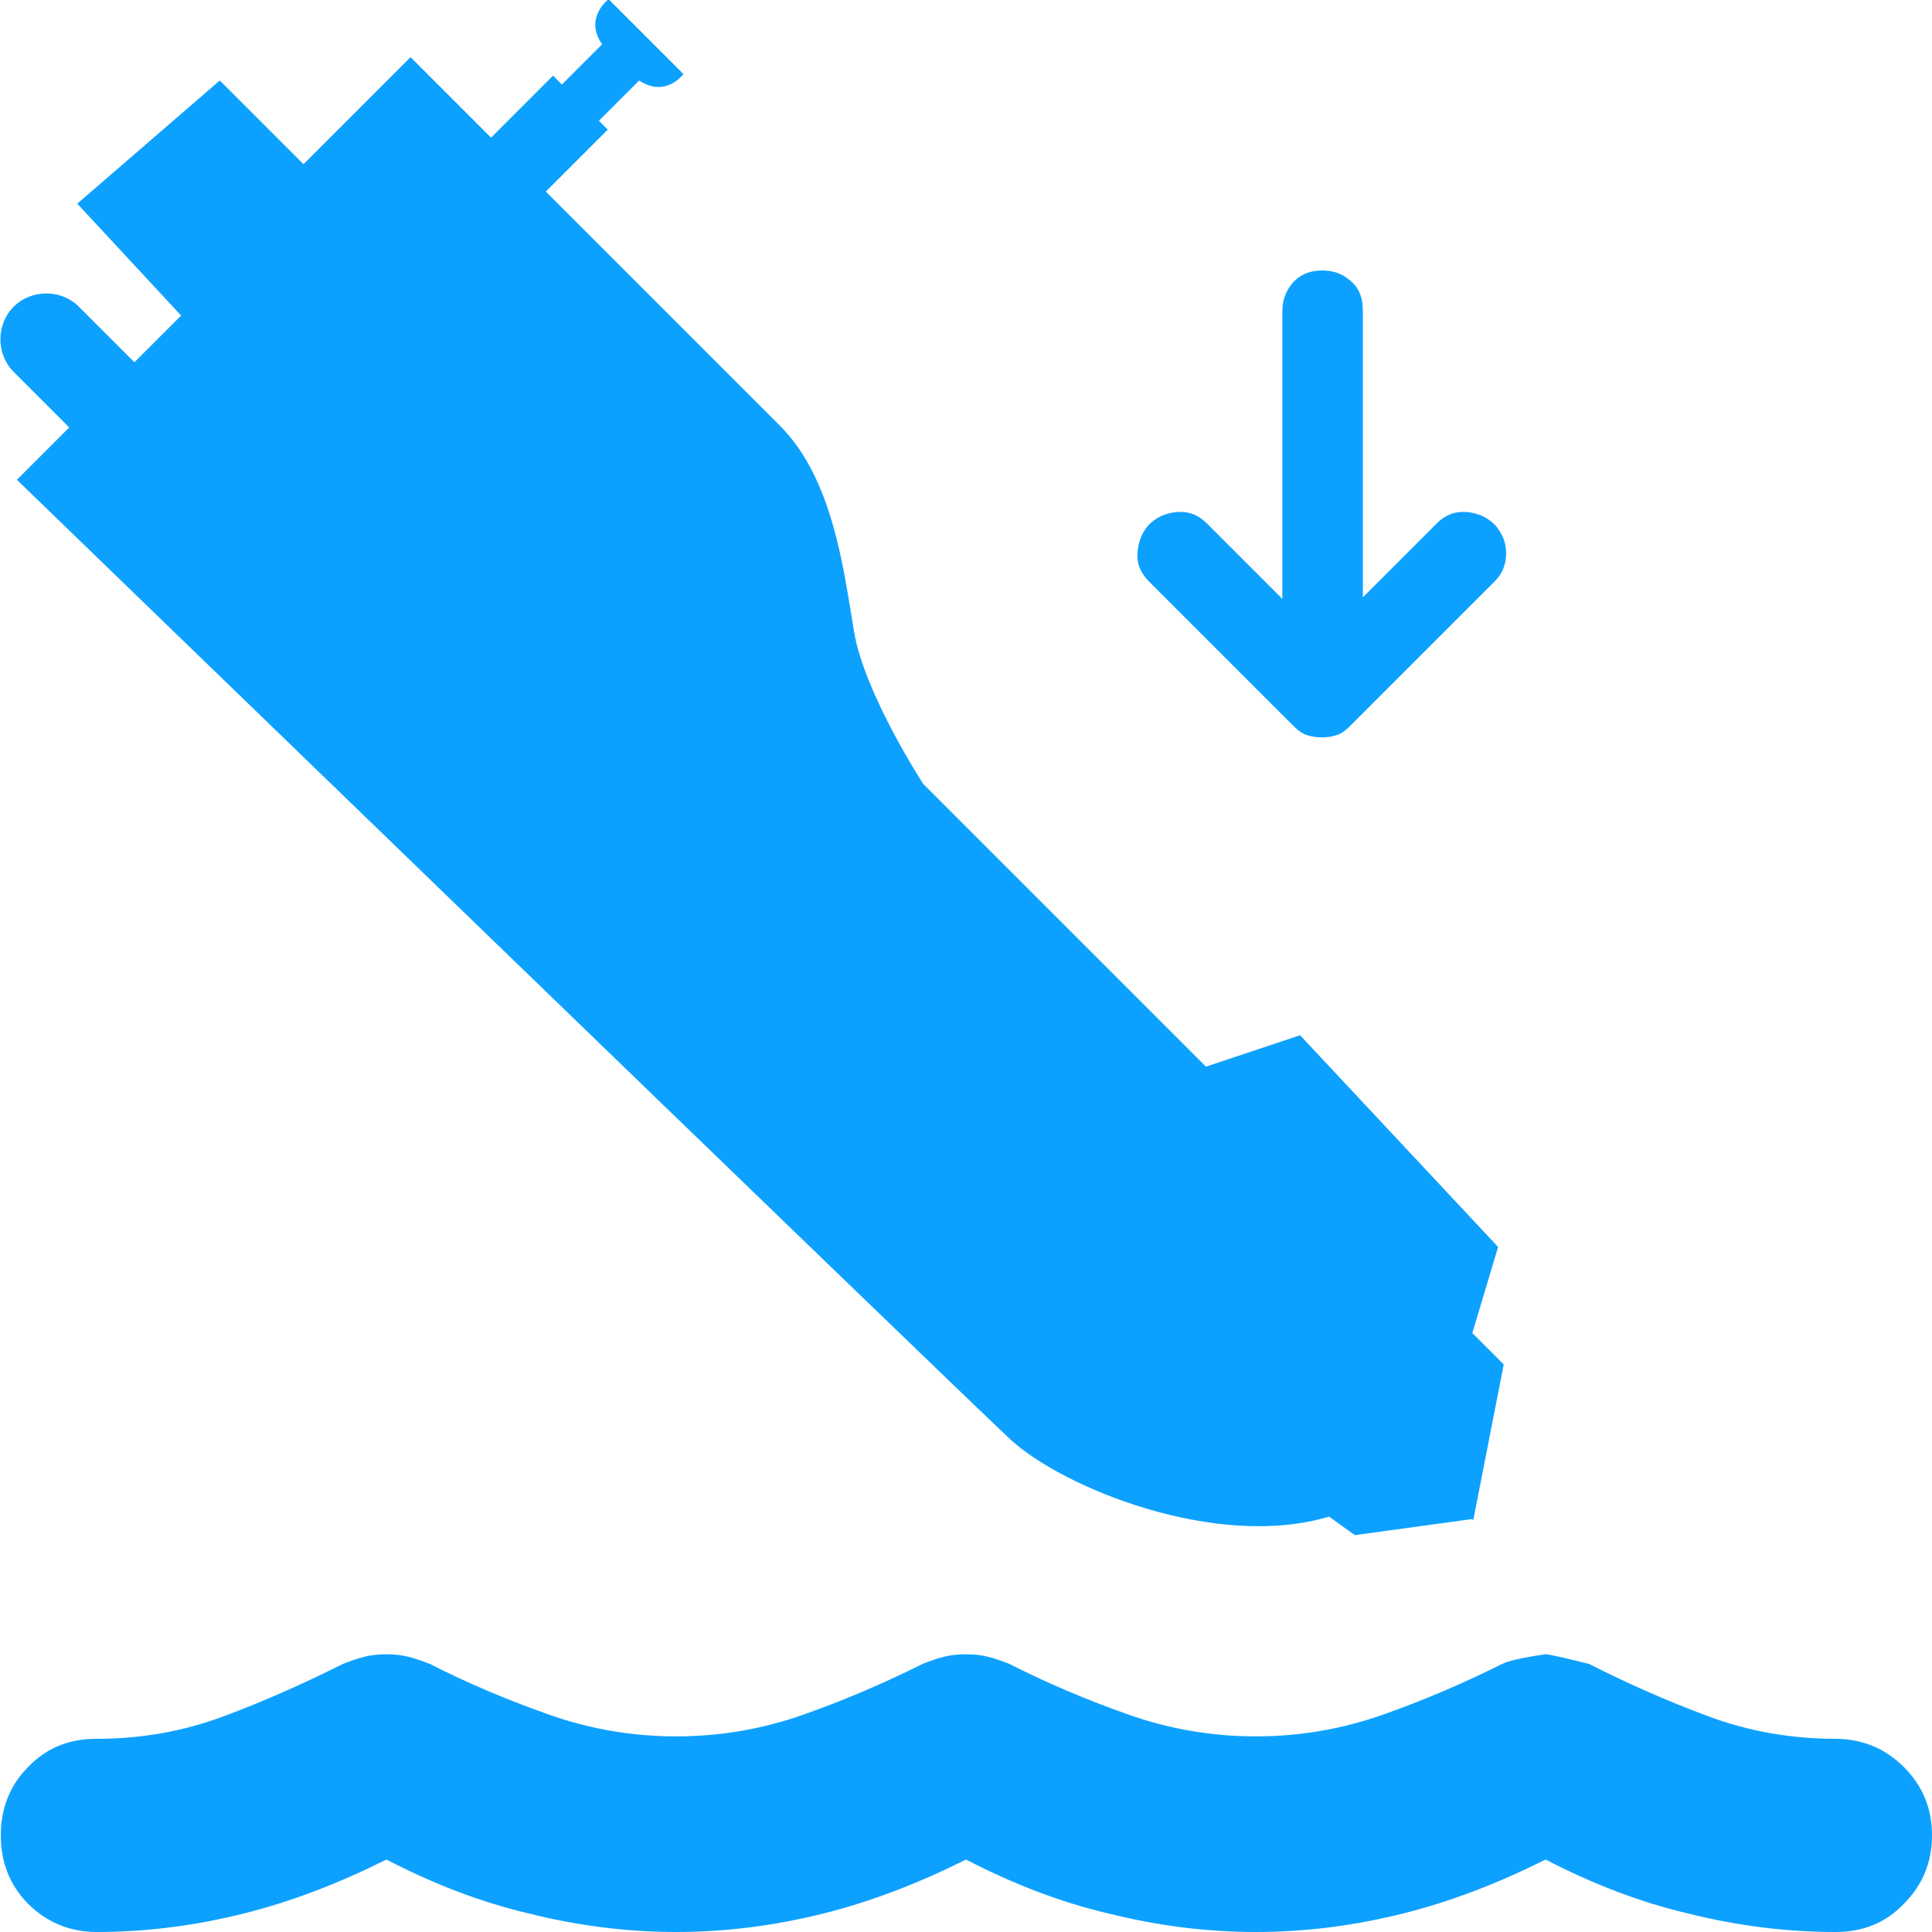
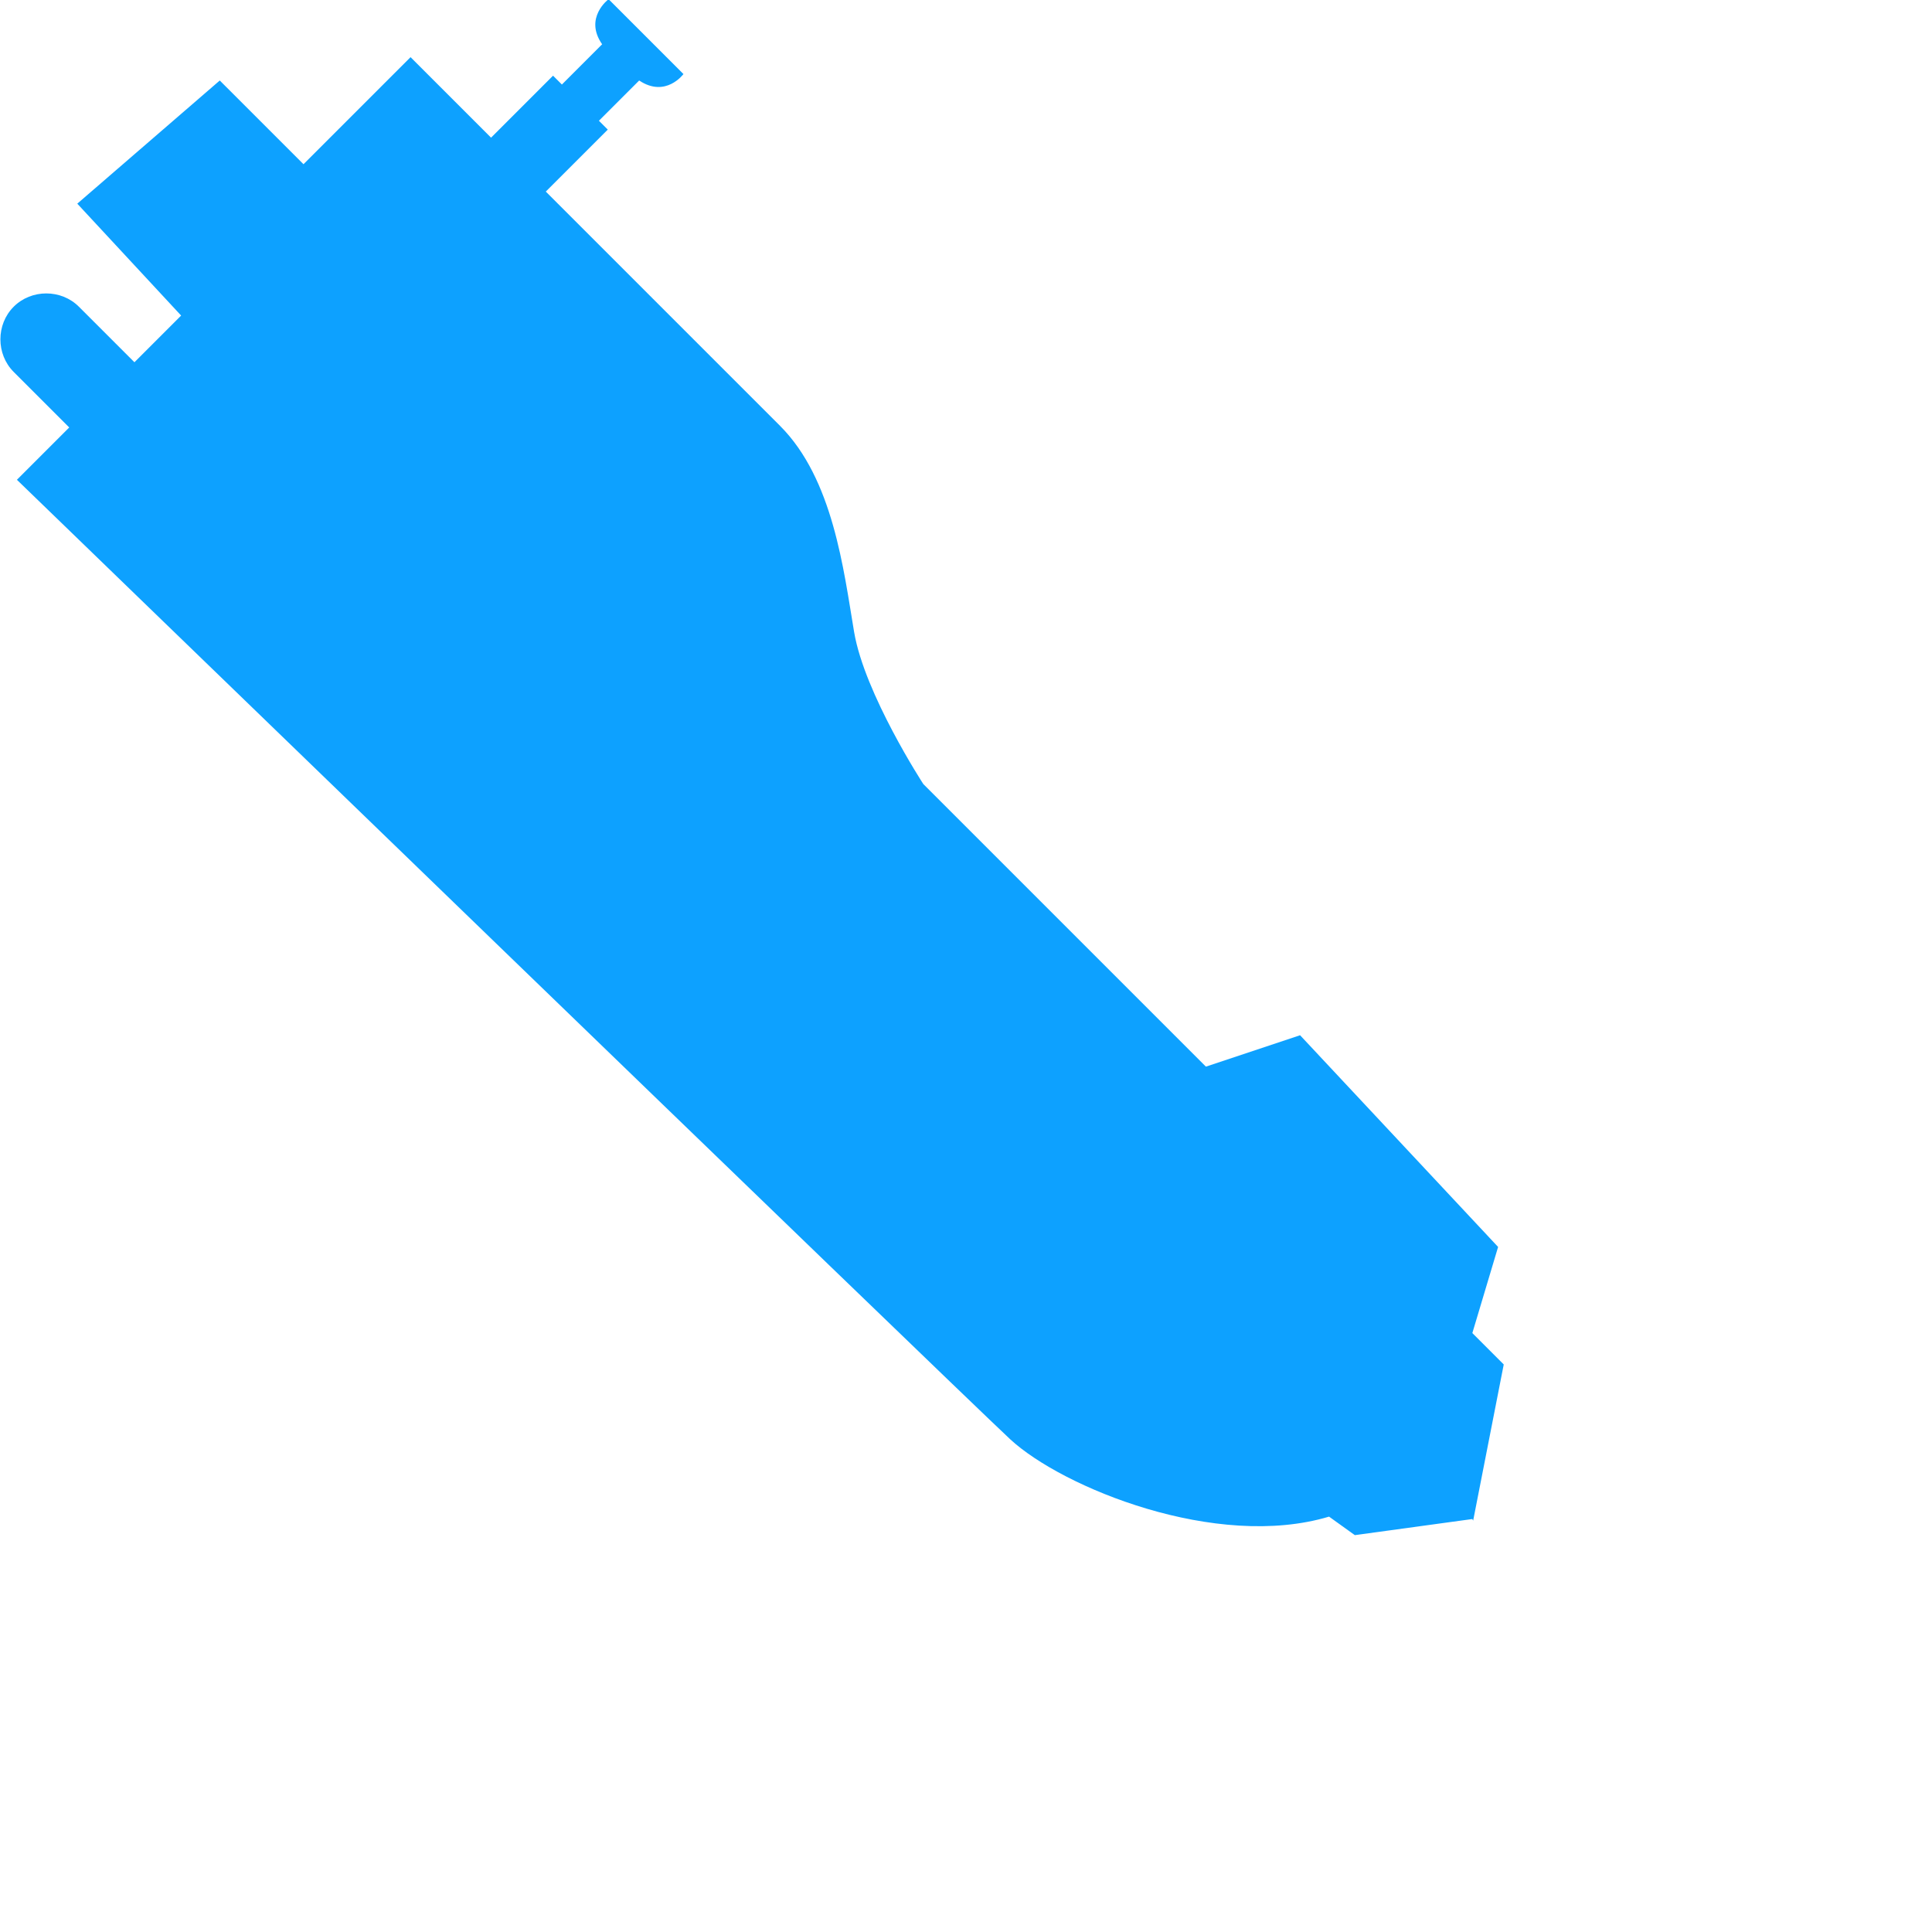
<svg xmlns="http://www.w3.org/2000/svg" id="Layer_2" viewBox="0 0 24 24">
  <g id="Artwork">
-     <path d="M23.65,21.95c-.23-.23-.52-.35-.85-.35-.54,0-1.07-.09-1.58-.28s-1.01-.41-1.48-.65c-.32-.08-.5-.12-.54-.12-.28.04-.46.08-.54.12-.48.24-.97.45-1.48.63s-1.04.27-1.58.27-1.07-.09-1.58-.27-1.01-.39-1.48-.63c-.1-.04-.19-.07-.27-.09-.08-.02-.17-.03-.27-.03s-.19.01-.27.03c-.08.02-.17.05-.27.09-.48.24-.97.45-1.48.63s-1.04.27-1.58.27-1.07-.09-1.58-.27-1.01-.39-1.48-.63c-.1-.04-.19-.07-.27-.09-.08-.02-.17-.03-.27-.03s-.19.01-.27.03c-.08.02-.17.05-.27.09-.48.24-.97.46-1.48.65s-1.03.28-1.58.28c-.34,0-.62.11-.85.35-.23.23-.34.52-.34.85s.11.62.34.85c.23.23.52.35.85.35.62,0,1.23-.08,1.83-.23.6-.15,1.19-.38,1.77-.67.58.3,1.17.53,1.77.67.6.15,1.21.23,1.83.23s1.23-.08,1.83-.23c.6-.15,1.19-.38,1.77-.67.58.3,1.17.53,1.77.67.6.15,1.21.23,1.83.23s1.23-.08,1.83-.23c.6-.15,1.19-.38,1.77-.67.58.3,1.17.53,1.77.67.6.15,1.21.23,1.83.23.34,0,.62-.11.85-.35.23-.23.35-.51.35-.85s-.12-.62-.35-.85Z" fill="#0da1ff" stroke-width="0" />
    <path d="M18.3,18.89l.38-1.94-.39-.39.32-1.07-2.46-2.63-1.17.39-3.51-3.51s-.73-1.12-.86-1.89c-.13-.77-.26-1.9-.92-2.56-.37-.37-1.76-1.76-2.91-2.91l.77-.77-.11-.11.5-.5c.33.22.55-.08.55-.08l-.24-.24-.45-.45-.24-.24s-.31.23-.08.56l-.5.5-.11-.11-.77.77-1-1-1.33,1.33-1.04-1.04-1.77,1.53,1.29,1.39-.58.58-.69-.69c-.22-.22-.59-.22-.81,0s-.22.59,0,.81l.69.69-.65.65s11.58,11.21,12.34,11.92c.65.6,2.56,1.38,3.96.96l.32.23,1.46-.2Z" fill="#0da1ff" stroke-width="0" />
-     <path d="M16.91,7.44l.94-.94c.1-.1.22-.15.36-.14s.26.06.36.16c.09.1.14.22.14.35s-.04.25-.14.35l-1.8,1.8c-.05.05-.1.09-.16.11s-.12.03-.19.03-.13-.01-.19-.03-.11-.06-.16-.11l-1.8-1.8c-.1-.1-.15-.22-.14-.35s.05-.25.14-.35c.1-.1.22-.15.36-.16s.26.04.36.14l.94.94v-3.58c0-.14.05-.26.14-.36.1-.1.21-.14.36-.14s.26.05.36.14.14.21.14.36v3.58Z" fill="#0da1ff" stroke-width="0" />
  </g>
</svg>